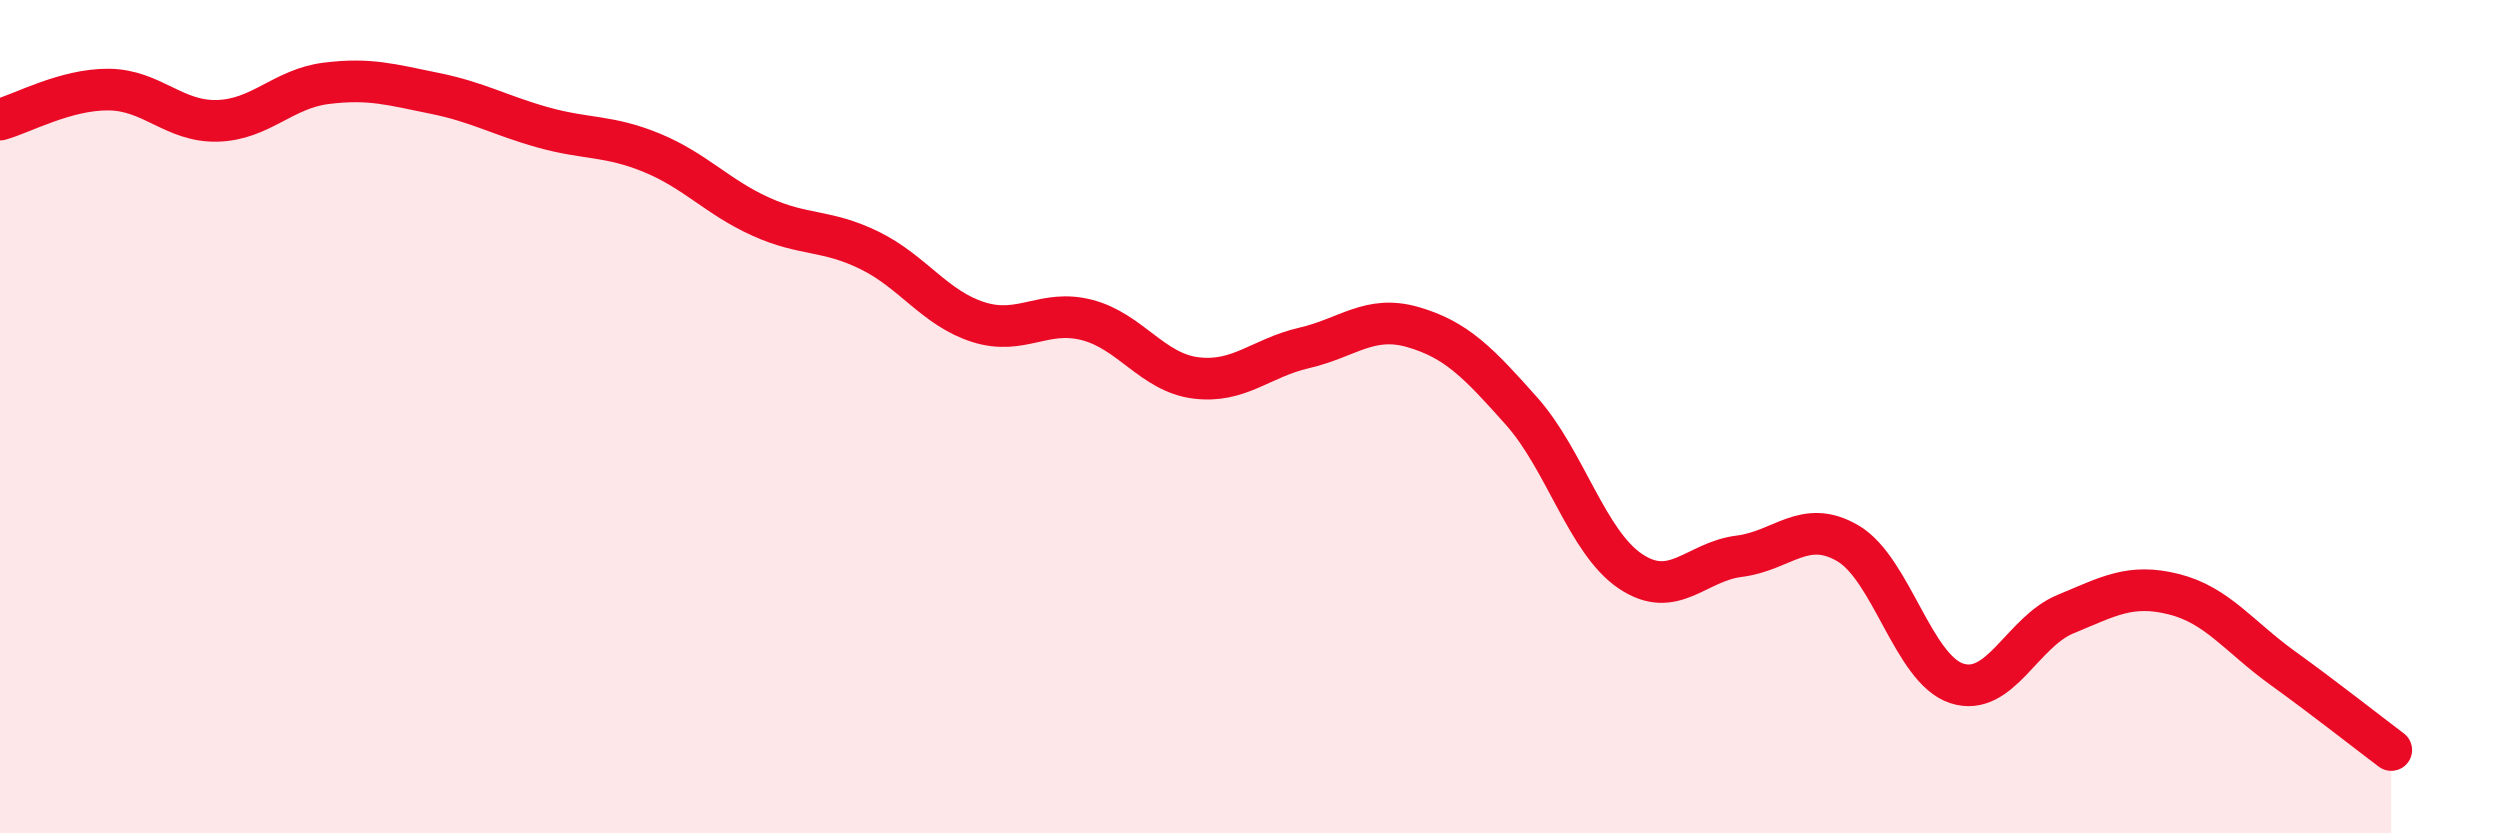
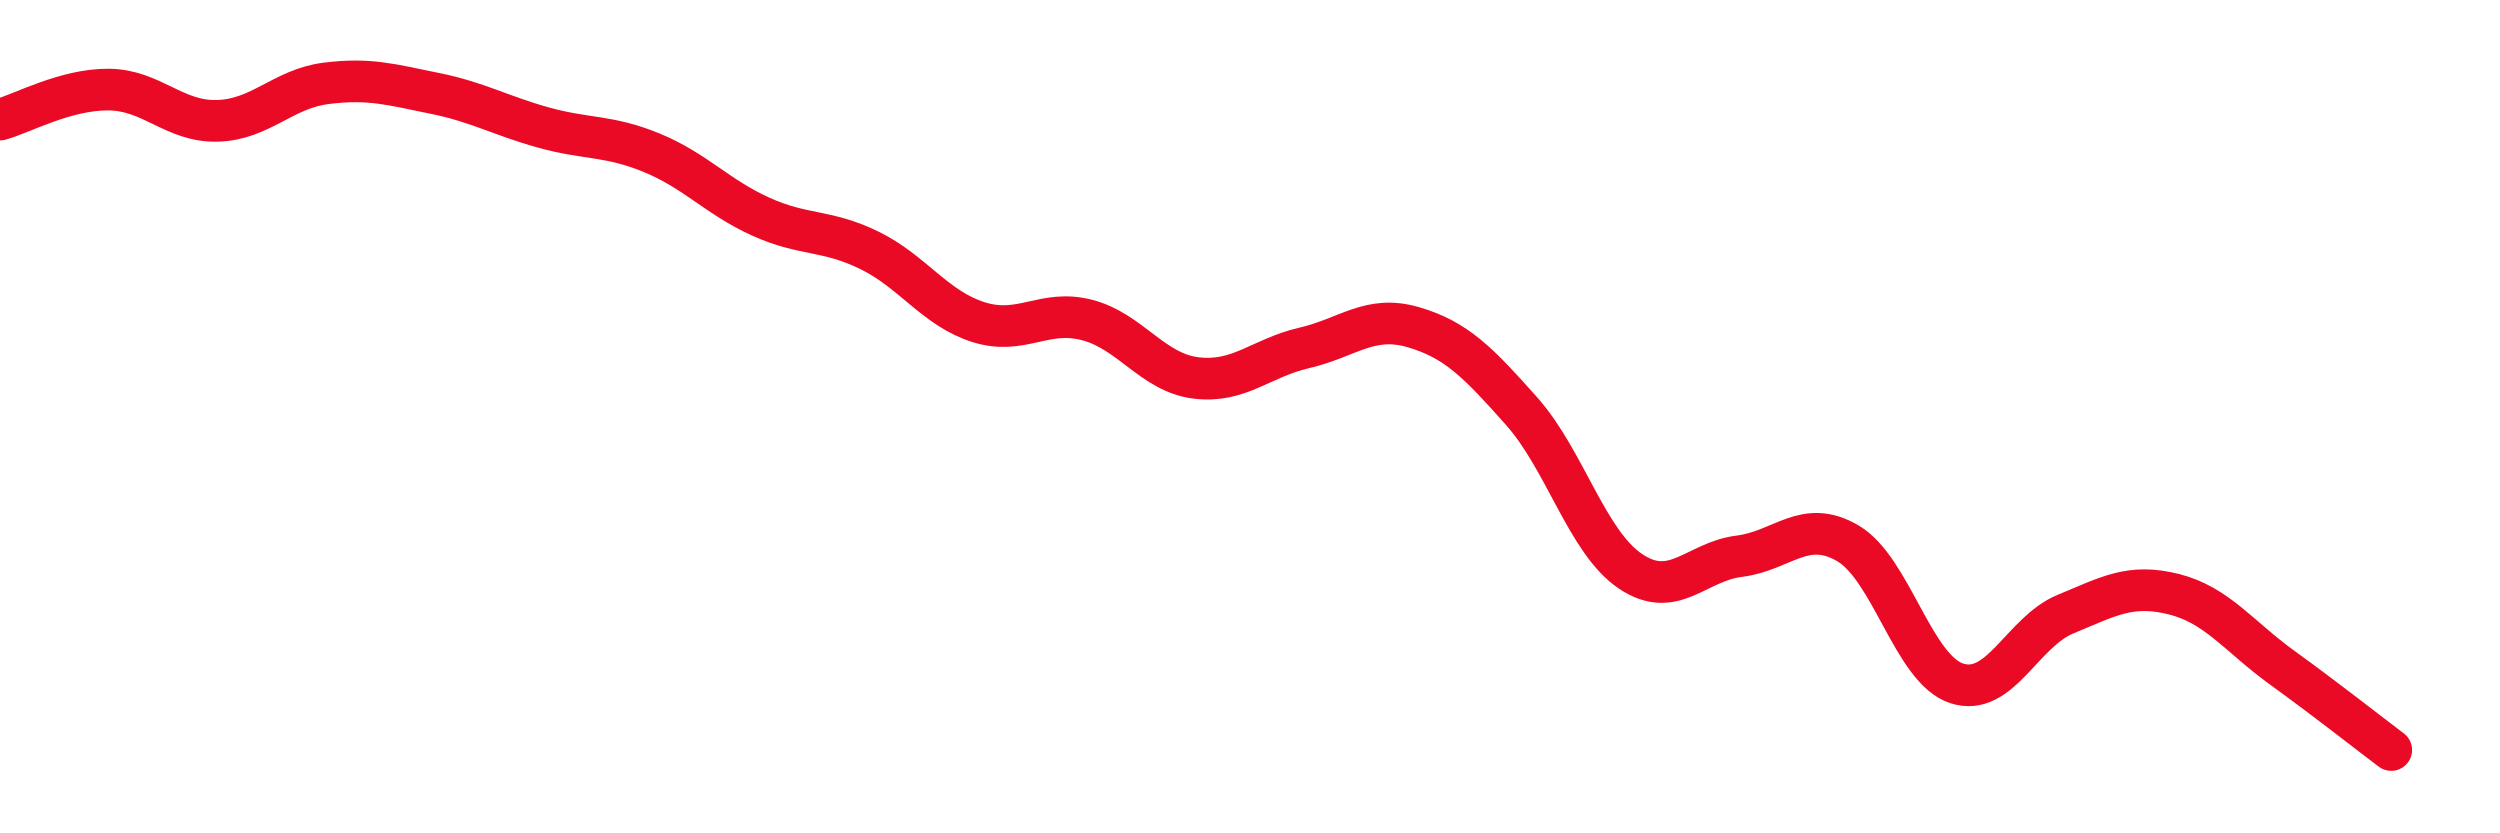
<svg xmlns="http://www.w3.org/2000/svg" width="60" height="20" viewBox="0 0 60 20">
-   <path d="M 0,2.87 C 0.52,2.73 1.57,2.14 2.61,2.15 C 3.65,2.16 4.18,2.93 5.22,2.9 C 6.26,2.87 6.79,2.13 7.83,2 C 8.87,1.87 9.39,2.03 10.43,2.24 C 11.47,2.45 12,2.77 13.04,3.06 C 14.08,3.35 14.61,3.24 15.65,3.67 C 16.69,4.1 17.22,4.73 18.26,5.2 C 19.3,5.67 19.83,5.5 20.87,6.01 C 21.91,6.52 22.44,7.4 23.48,7.73 C 24.52,8.06 25.05,7.41 26.09,7.68 C 27.13,7.95 27.66,8.94 28.7,9.07 C 29.74,9.2 30.26,8.59 31.3,8.35 C 32.34,8.11 32.87,7.55 33.91,7.85 C 34.95,8.15 35.48,8.7 36.52,9.87 C 37.56,11.04 38.09,13.01 39.13,13.71 C 40.17,14.41 40.7,13.48 41.74,13.35 C 42.78,13.22 43.31,12.43 44.35,13.04 C 45.39,13.65 45.92,16.06 46.96,16.4 C 48,16.74 48.53,15.17 49.57,14.74 C 50.61,14.31 51.13,14 52.17,14.26 C 53.21,14.52 53.74,15.28 54.78,16.03 C 55.82,16.78 56.87,17.61 57.39,18L57.39 20L0 20Z" fill="#EB0A25" opacity="0.1" stroke-linecap="round" stroke-linejoin="round" />
  <path d="M 0,2.87 C 0.52,2.73 1.57,2.14 2.61,2.15 C 3.65,2.16 4.18,2.93 5.22,2.9 C 6.26,2.87 6.79,2.13 7.83,2 C 8.87,1.87 9.39,2.03 10.43,2.24 C 11.47,2.45 12,2.77 13.04,3.06 C 14.08,3.35 14.61,3.24 15.65,3.67 C 16.69,4.1 17.22,4.73 18.26,5.2 C 19.3,5.67 19.83,5.5 20.87,6.01 C 21.91,6.52 22.44,7.4 23.48,7.73 C 24.52,8.06 25.05,7.41 26.09,7.68 C 27.13,7.95 27.66,8.94 28.7,9.07 C 29.74,9.2 30.26,8.59 31.3,8.35 C 32.34,8.11 32.87,7.55 33.91,7.85 C 34.95,8.15 35.48,8.7 36.52,9.87 C 37.56,11.04 38.09,13.01 39.13,13.71 C 40.17,14.41 40.7,13.48 41.74,13.35 C 42.78,13.22 43.31,12.43 44.35,13.04 C 45.39,13.65 45.92,16.06 46.96,16.4 C 48,16.74 48.53,15.17 49.57,14.74 C 50.61,14.31 51.13,14 52.17,14.26 C 53.21,14.52 53.74,15.28 54.78,16.03 C 55.82,16.78 56.87,17.61 57.39,18" stroke="#EB0A25" stroke-width="1" fill="none" stroke-linecap="round" stroke-linejoin="round" />
</svg>